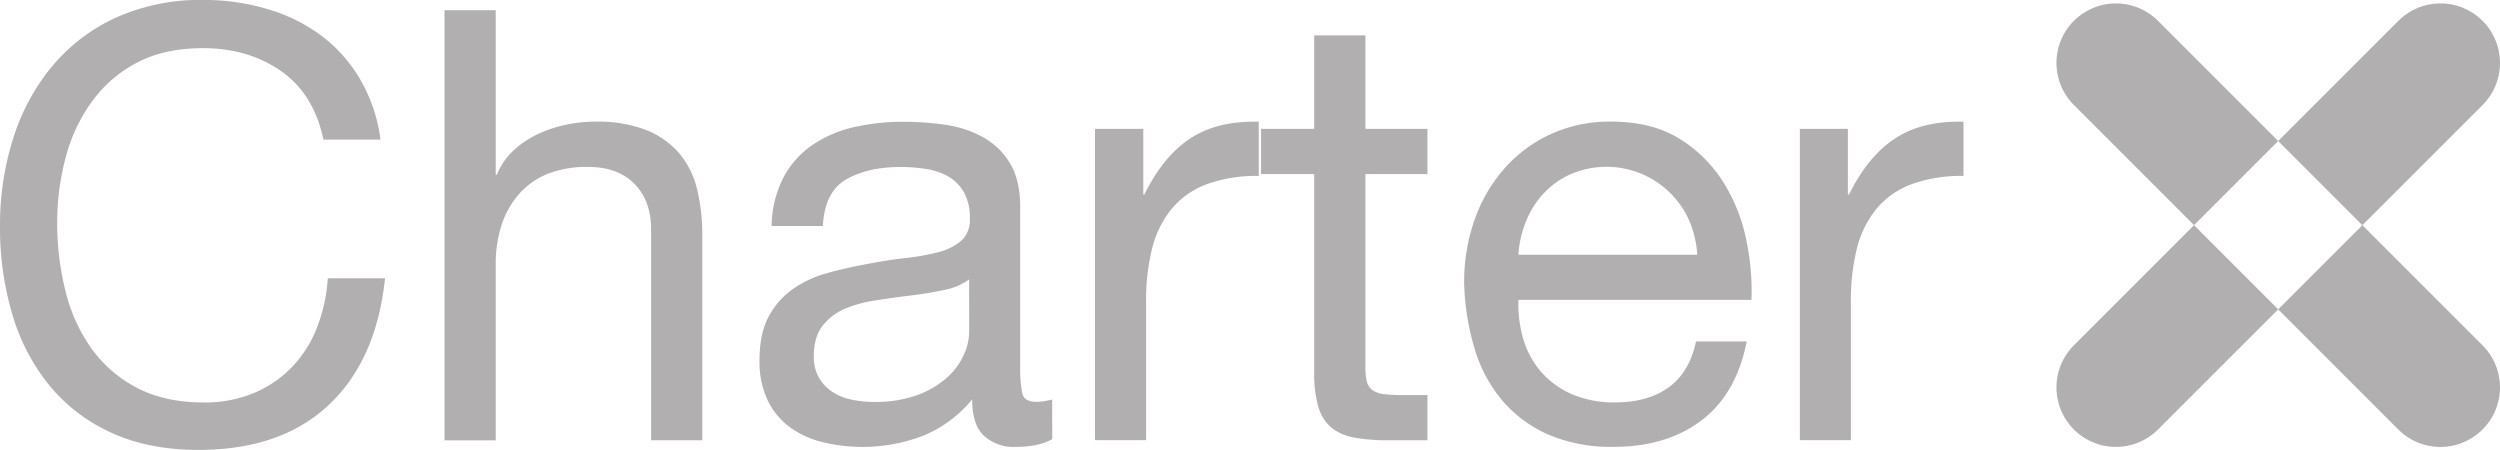
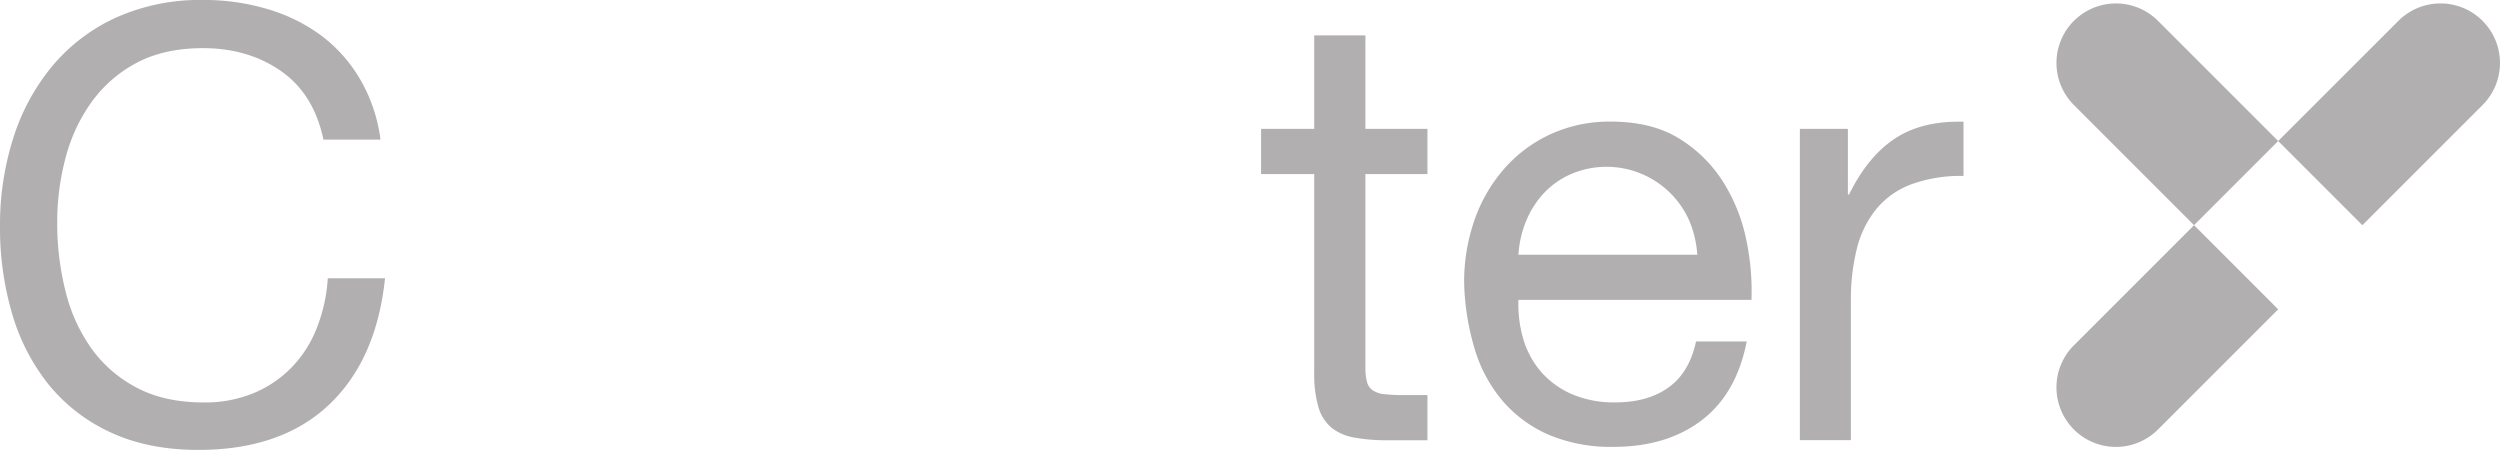
<svg xmlns="http://www.w3.org/2000/svg" id="aca9214a-1fbb-4624-b757-57eea8a6bb76" data-name="f88bb535-d1d5-41b6-a555-719f6f3190cf" viewBox="0 0 705.61 126.98">
  <defs>
    <style>.e042dddd-e113-4842-87b0-7d70ba19b273{fill:#b1afaf;}</style>
  </defs>
  <path class="e042dddd-e113-4842-87b0-7d70ba19b273" d="M79.31,20.06Q70,13.6,57.31,13.6q-10.87,0-18.62,4.08a36.81,36.81,0,0,0-12.75,11A47.34,47.34,0,0,0,18.55,44.4a70,70,0,0,0-2.4,18.33,78.26,78.26,0,0,0,2.38,19.63,47.09,47.09,0,0,0,7.39,16.16,36.52,36.52,0,0,0,12.84,11q7.82,4.08,18.7,4.08a36.14,36.14,0,0,0,14.23-2.67,32.18,32.18,0,0,0,10.71-7.32,33.36,33.36,0,0,0,7.06-11.13,46.3,46.3,0,0,0,3.06-13.94h16.15q-2.39,23-15.81,35.7T56.1,127Q42,127,31.45,122.15A48.61,48.61,0,0,1,13.94,108.8,57.49,57.49,0,0,1,3.48,88.74,85.79,85.79,0,0,1,0,63.92,80.88,80.88,0,0,1,3.74,39a60,60,0,0,1,11-20.32A51,51,0,0,1,32.69,5,58,58,0,0,1,57.42,0a62.65,62.65,0,0,1,18,2.55A48.34,48.34,0,0,1,90.61,10a41.86,41.86,0,0,1,11,12.33,45.14,45.14,0,0,1,5.78,17.08H91.29Q88.58,26.53,79.31,20.06Z" transform="translate(0 -0.01)" />
-   <path class="e042dddd-e113-4842-87b0-7d70ba19b273" d="M139.91,2.89V49.3h.34A19.25,19.25,0,0,1,145,42.41a27.65,27.65,0,0,1,6.88-4.59,36.41,36.41,0,0,1,8-2.63,39.87,39.87,0,0,1,8.08-.85,38.07,38.07,0,0,1,14.45,2.38,23.84,23.84,0,0,1,9.35,6.63,24.56,24.56,0,0,1,5,10.12,54.68,54.68,0,0,1,1.45,13v57.8H183.77V64.77q0-8.16-4.76-12.92t-13.09-4.72a29.64,29.64,0,0,0-11.48,2,21.5,21.5,0,0,0-8.07,5.78,24.93,24.93,0,0,0-4.85,8.75,35.66,35.66,0,0,0-1.61,11V124.3H125.46V2.89Z" transform="translate(0 -0.01)" />
-   <path class="e042dddd-e113-4842-87b0-7d70ba19b273" d="M297,123.93q-3.75,2.2-10.37,2.21a12.4,12.4,0,0,1-8.93-3.15q-3.31-3.13-3.31-10.28A34.59,34.59,0,0,1,260.52,123a47.81,47.81,0,0,1-28.39,1.79,26.28,26.28,0,0,1-9.26-4.25,20.44,20.44,0,0,1-6.21-7.56,25.48,25.48,0,0,1-2.29-11.31q0-7.48,2.55-12.24a22.19,22.19,0,0,1,6.71-7.73,30.63,30.63,0,0,1,9.52-4.51q5.35-1.53,11-2.55,5.94-1.18,11.3-1.78a64.42,64.42,0,0,0,9.44-1.7,15.6,15.6,0,0,0,6.46-3.24,7.87,7.87,0,0,0,2.38-6.2,14.48,14.48,0,0,0-1.79-7.65,12.25,12.25,0,0,0-4.59-4.42,18.81,18.81,0,0,0-6.29-2,46.65,46.65,0,0,0-6.88-.51q-9.18,0-15.3,3.48t-6.63,13.18H217.77A31.13,31.13,0,0,1,221.17,50a25.72,25.72,0,0,1,8.16-9.09,34.13,34.13,0,0,1,11.64-5,61.61,61.61,0,0,1,14-1.53,81.89,81.89,0,0,1,11.81.85,31.14,31.14,0,0,1,10.63,3.48,20.37,20.37,0,0,1,7.65,7.38q2.88,4.74,2.89,12.38v45.12a34,34,0,0,0,.59,7.47q.6,2.37,4,2.37a17.86,17.86,0,0,0,4.42-.68ZM273.53,78.88a18.12,18.12,0,0,1-7.14,3q-4.42.93-9.27,1.52c-3.23.39-6.48.85-9.77,1.36a36,36,0,0,0-8.84,2.37A16,16,0,0,0,232.13,92q-2.44,3.18-2.44,8.58a11.66,11.66,0,0,0,1.44,6,12,12,0,0,0,3.74,4,16,16,0,0,0,5.36,2.2,29.84,29.84,0,0,0,6.46.67,34.46,34.46,0,0,0,12.24-1.94,26.07,26.07,0,0,0,8.33-4.91,19.32,19.32,0,0,0,4.76-6.43,16.14,16.14,0,0,0,1.53-6.51Z" transform="translate(0 -0.01)" />
-   <path class="e042dddd-e113-4842-87b0-7d70ba19b273" d="M322.69,36.38V54.91H323q5.24-10.71,12.89-15.78t19.38-4.76v15.3a40.72,40.72,0,0,0-14.79,2.38,23.36,23.36,0,0,0-9.86,7,28.66,28.66,0,0,0-5.44,11.08,59.69,59.69,0,0,0-1.7,15v39.1H309.06V36.38Z" transform="translate(0 -0.01)" />
  <path class="e042dddd-e113-4842-87b0-7d70ba19b273" d="M402.89,36.38V49.13H385.38V103.7a16,16,0,0,0,.43,4.08,4.19,4.19,0,0,0,1.61,2.38,7.17,7.17,0,0,0,3.32,1.11,48.45,48.45,0,0,0,5.52.25h6.63v12.75H391.84a51.46,51.46,0,0,1-9.6-.76,14.27,14.27,0,0,1-6.46-2.81,11.94,11.94,0,0,1-3.66-5.78,33.49,33.49,0,0,1-1.19-9.86V49.13h-15V36.38h15V10h14.45V36.38Z" transform="translate(0 -0.01)" />
  <path class="e042dddd-e113-4842-87b0-7d70ba19b273" d="M480.24,118.66q-9.86,7.47-24.82,7.47a45,45,0,0,1-18.27-3.4,36,36,0,0,1-13-9.52,40.3,40.3,0,0,1-7.9-14.62,70.63,70.63,0,0,1-3-18.53,52.91,52.91,0,0,1,3.06-18.36,43.72,43.72,0,0,1,8.59-14.45A38.89,38.89,0,0,1,438,37.73a39.9,39.9,0,0,1,16.57-3.4q11.73,0,19.47,4.85A38.44,38.44,0,0,1,486.44,51.5a49,49,0,0,1,6.46,16.32,69.92,69.92,0,0,1,1.44,16.83H428.56a35.23,35.23,0,0,0,1.36,11,25,25,0,0,0,4.93,9.18,24.38,24.38,0,0,0,8.67,6.37,29.87,29.87,0,0,0,12.41,2.38q9.18,0,15.05-4.25t7.71-12.94H493Q490.1,111.18,480.24,118.66Zm-3.48-56.44a25.55,25.55,0,0,0-33.15-13.17,23.32,23.32,0,0,0-7.74,5.35,25.74,25.74,0,0,0-5.1,7.91,30,30,0,0,0-2.21,9.6h50.49a29.7,29.7,0,0,0-2.29-9.69Z" transform="translate(0 -0.01)" />
  <path class="e042dddd-e113-4842-87b0-7d70ba19b273" d="M521.55,36.38V54.91h.34q5.26-10.71,12.92-15.78t19.38-4.76v15.3a40.72,40.72,0,0,0-14.79,2.38,23.36,23.36,0,0,0-9.86,7,28.66,28.66,0,0,0-5.44,11.08,59.69,59.69,0,0,0-1.7,15v39.1H508V36.38Z" transform="translate(0 -0.01)" />
  <path class="e042dddd-e113-4842-87b0-7d70ba19b273" d="M700.69,5.9a16.8,16.8,0,0,0-23.76,0h0L643,39.81l23.76,23.76,33.93-33.92a16.79,16.79,0,0,0,0-23.74Z" transform="translate(0 -0.01)" />
-   <path class="e042dddd-e113-4842-87b0-7d70ba19b273" d="M700.69,121.23a16.79,16.79,0,0,0,0-23.74h0L666.76,63.57,643,87.32l33.91,33.91a16.79,16.79,0,0,0,23.76,0Z" transform="translate(0 -0.01)" />
  <path class="e042dddd-e113-4842-87b0-7d70ba19b273" d="M585.34,121.23a16.79,16.79,0,0,0,23.74,0h0L643,87.32,619.25,63.57,585.34,97.48a16.79,16.79,0,0,0,0,23.74Z" transform="translate(0 -0.01)" />
  <path class="e042dddd-e113-4842-87b0-7d70ba19b273" d="M585.34,5.9a16.79,16.79,0,0,0,0,23.74h0l33.91,33.92L643,39.81,609.09,5.9a16.79,16.79,0,0,0-23.74,0Z" transform="translate(0 -0.01)" />
</svg>